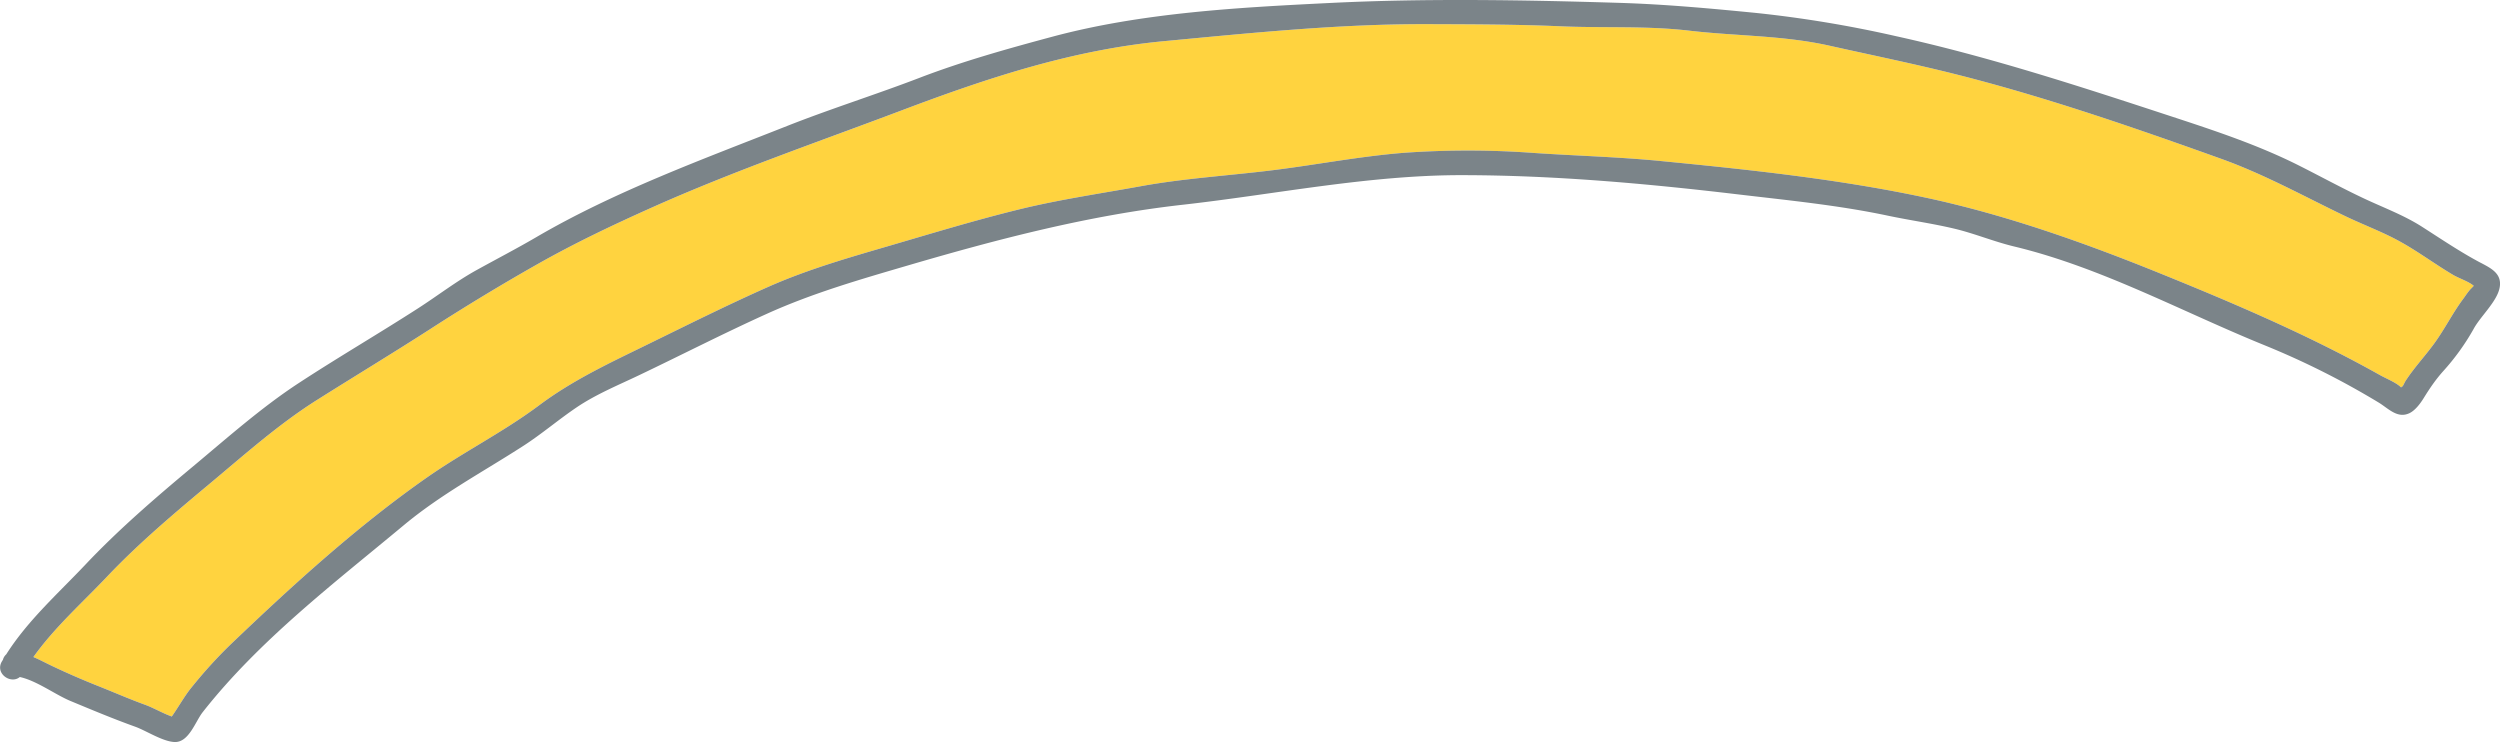
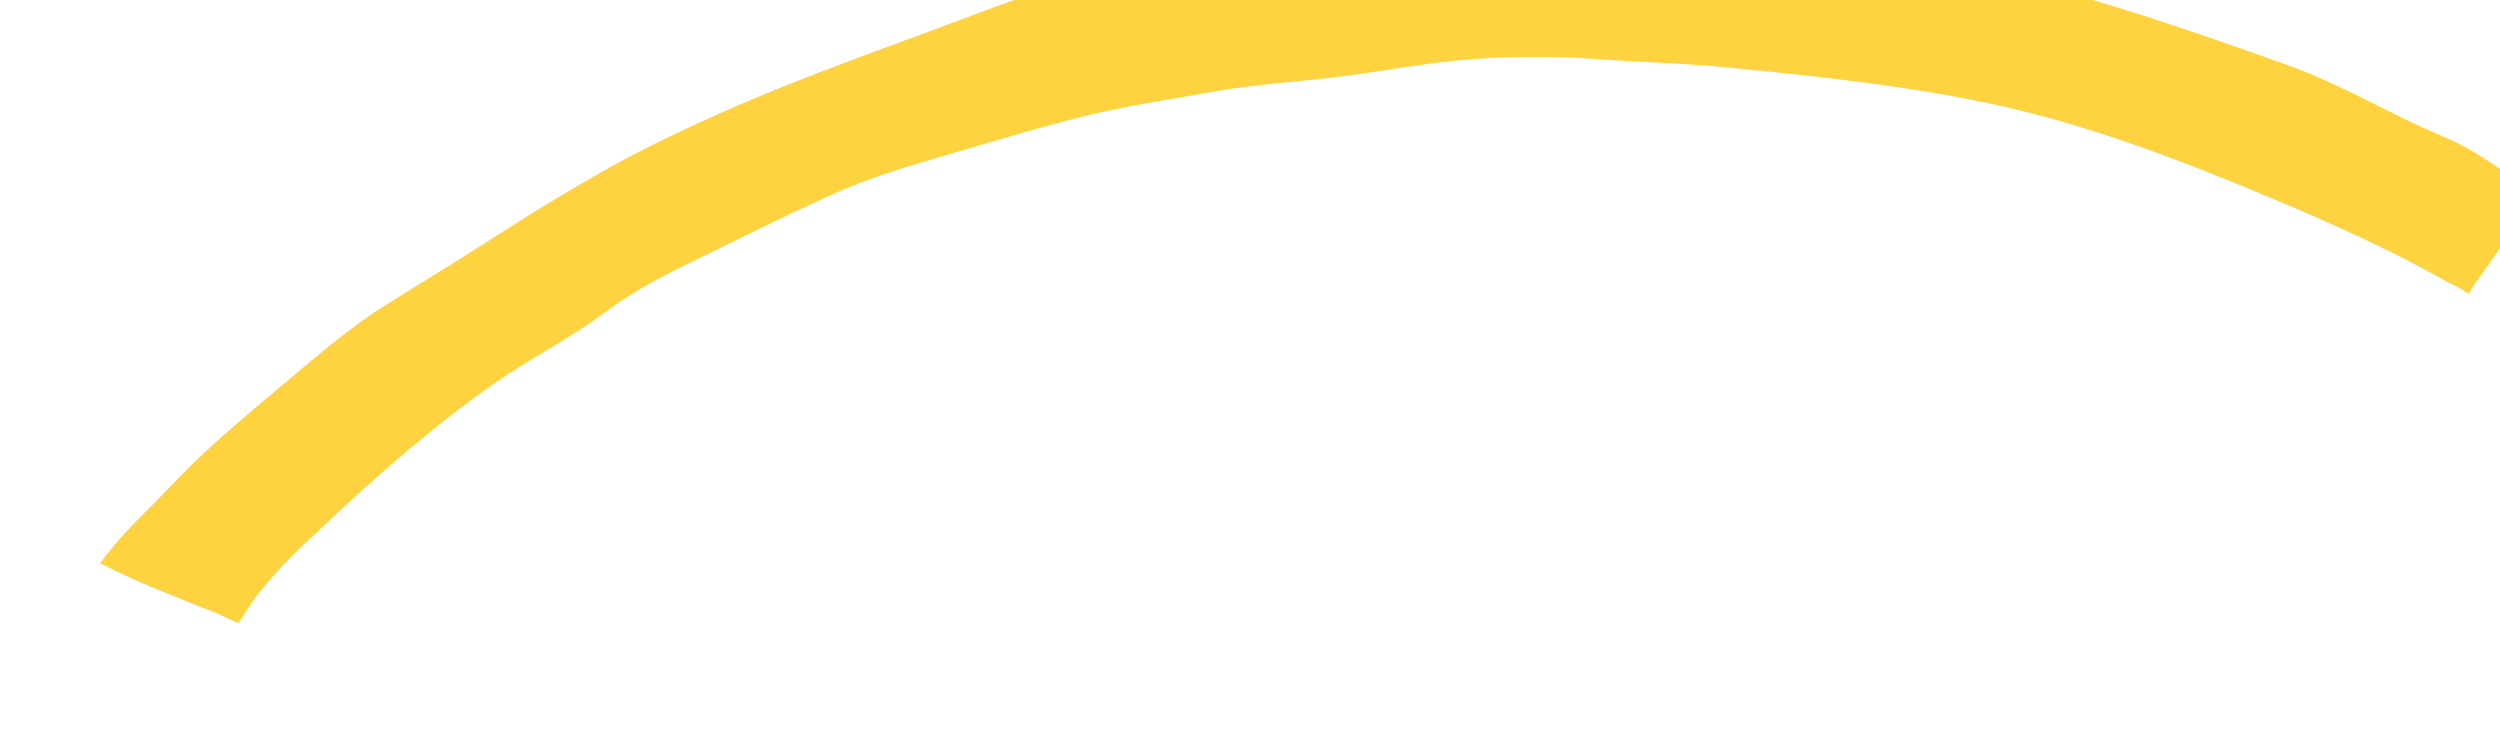
<svg xmlns="http://www.w3.org/2000/svg" width="58.478" height="17.358" viewBox="0 0 58.478 17.358">
-   <path d="M57.821 6.732c-.079.073-.14.174-.204.26-.245.328-.425.694-.668 1.03-.224.31-.48.577-.687.899l-.056.108a.89.89 0 00-.042.033l-.007-.006c-.106-.107-.347-.203-.483-.28-1.628-.915-3.379-1.665-5.109-2.366-1.784-.723-3.621-1.379-5.504-1.783-2.029-.435-4.155-.66-6.22-.861-.972-.095-1.954-.121-2.928-.186a21.24 21.24 0 00-3.069-.006c-1.025.081-2.032.277-3.052.405-1.03.129-2.08.19-3.102.376-.955.174-1.92.314-2.863.546-1.001.246-1.996.548-2.987.838-.981.287-1.94.559-2.876.974-.934.415-1.846.869-2.763 1.318-.909.446-1.782.845-2.596 1.454-.835.623-1.768 1.09-2.621 1.686-1.621 1.134-3.124 2.503-4.552 3.867-.351.336-.668.688-.972 1.067-.142.177-.306.464-.442.655-.211-.075-.431-.205-.628-.276-.366-.133-.722-.289-1.084-.433-.378-.15-.747-.31-1.113-.485-.144-.069-.276-.14-.412-.197.496-.696 1.145-1.27 1.73-1.888.742-.782 1.576-1.484 2.403-2.174.805-.672 1.608-1.388 2.497-1.949.883-.557 1.777-1.097 2.655-1.662a50.5 50.5 0 012.524-1.527c.869-.49 1.741-.904 2.652-1.312 1.917-.858 3.896-1.537 5.857-2.278 1.996-.754 3.987-1.414 6.127-1.616 2.071-.195 4.121-.406 6.205-.398 1.024.004 2.046.005 3.069.05 1.003.044 2.01-.015 3.01.102 1.104.129 2.192.108 3.28.351 1.025.229 2.058.439 3.075.699 2.05.524 4.098 1.233 6.089 1.947 1.015.364 1.936.877 2.905 1.342.412.198.848.359 1.249.577.44.239.846.545 1.278.8.136.08.356.148.478.253a.44.44 0 01-.044.045z" fill="#ffd33f" />
-   <path d="M58.022 6.145c-.471-.25-.911-.548-1.359-.835-.429-.276-.912-.453-1.372-.67-.514-.242-1.012-.515-1.519-.77-.959-.482-1.981-.819-2.999-1.153-2.127-.698-4.241-1.39-6.428-1.872A27.892 27.892 0 0041.08.303C40.014.198 38.953.1 37.882.067c-2.252-.069-4.51-.109-6.761.002-2.163.107-4.418.228-6.518.793-1.041.28-2.086.572-3.093.958-1.027.394-2.079.724-3.102 1.128-1.975.781-4.038 1.531-5.873 2.605-.456.266-.925.509-1.386.764-.476.263-.909.598-1.365.892-.924.595-1.875 1.149-2.795 1.751-.873.571-1.671 1.281-2.471 1.948-.873.728-1.74 1.473-2.521 2.3-.641.678-1.346 1.303-1.851 2.098a.253.253 0 00-.077.126l-.026.042c-.164.282.21.538.421.362.398.088.824.41 1.183.56.501.208 1.007.42 1.517.603.255.092.644.349.923.358.332.01.484-.482.654-.698 1.325-1.685 3.065-3.009 4.703-4.373.87-.724 1.849-1.245 2.795-1.855.433-.279.825-.616 1.252-.904.452-.305.967-.516 1.457-.75.995-.475 1.974-.977 2.979-1.432 1.082-.49 2.185-.806 3.321-1.139 2.104-.616 4.228-1.171 6.412-1.416 2.174-.244 4.355-.696 6.546-.693 2.146.003 4.286.194 6.416.446 1.178.14 2.372.255 3.533.501.511.108 1.028.18 1.539.3.484.113.941.307 1.425.423 2.037.49 3.933 1.531 5.864 2.314a18.83 18.83 0 012.655 1.334c.227.137.441.386.725.248.134-.065.255-.229.33-.351.14-.226.274-.425.452-.625a5.44 5.44 0 00.714-.989c.155-.291.543-.636.609-.961.068-.336-.199-.462-.446-.593zm-.201.587c-.079.073-.14.174-.204.26-.245.328-.425.694-.668 1.03-.224.31-.48.577-.687.899l-.056.108a.89.89 0 00-.042.033l-.007-.006c-.106-.107-.347-.203-.483-.28-1.628-.915-3.379-1.665-5.109-2.366-1.784-.723-3.621-1.379-5.504-1.783-2.029-.435-4.155-.66-6.22-.861-.972-.095-1.954-.121-2.928-.186a21.24 21.24 0 00-3.069-.006c-1.025.081-2.032.277-3.052.405-1.03.129-2.08.19-3.102.376-.955.174-1.92.314-2.863.546-1.001.246-1.996.548-2.987.838-.981.287-1.94.559-2.876.974-.934.415-1.846.869-2.763 1.318-.909.446-1.782.845-2.596 1.454-.835.623-1.768 1.09-2.621 1.686-1.621 1.134-3.124 2.503-4.552 3.867-.351.336-.668.688-.972 1.067-.142.177-.306.464-.442.655-.211-.075-.431-.205-.628-.276-.366-.133-.722-.289-1.084-.433-.378-.15-.747-.31-1.113-.485-.144-.069-.276-.14-.412-.197.496-.696 1.145-1.27 1.73-1.888.742-.782 1.576-1.484 2.403-2.174.805-.672 1.608-1.388 2.497-1.949.883-.557 1.777-1.097 2.655-1.662a50.5 50.5 0 012.524-1.527c.869-.49 1.741-.904 2.652-1.312 1.917-.858 3.896-1.537 5.857-2.278 1.996-.754 3.987-1.414 6.127-1.616 2.071-.195 4.121-.406 6.205-.398 1.024.004 2.046.005 3.069.05 1.003.044 2.01-.015 3.01.102 1.104.129 2.192.108 3.28.351 1.025.229 2.058.439 3.075.699 2.05.524 4.098 1.233 6.089 1.947 1.015.364 1.936.877 2.905 1.342.412.198.848.359 1.249.577.44.239.846.545 1.278.8.136.08.356.148.478.253a.44.44 0 01-.044.045z" fill="#7b8489" />
+   <path d="M57.821 6.732l-.056.108a.89.89 0 00-.042.033l-.007-.006c-.106-.107-.347-.203-.483-.28-1.628-.915-3.379-1.665-5.109-2.366-1.784-.723-3.621-1.379-5.504-1.783-2.029-.435-4.155-.66-6.22-.861-.972-.095-1.954-.121-2.928-.186a21.24 21.24 0 00-3.069-.006c-1.025.081-2.032.277-3.052.405-1.03.129-2.08.19-3.102.376-.955.174-1.92.314-2.863.546-1.001.246-1.996.548-2.987.838-.981.287-1.94.559-2.876.974-.934.415-1.846.869-2.763 1.318-.909.446-1.782.845-2.596 1.454-.835.623-1.768 1.09-2.621 1.686-1.621 1.134-3.124 2.503-4.552 3.867-.351.336-.668.688-.972 1.067-.142.177-.306.464-.442.655-.211-.075-.431-.205-.628-.276-.366-.133-.722-.289-1.084-.433-.378-.15-.747-.31-1.113-.485-.144-.069-.276-.14-.412-.197.496-.696 1.145-1.27 1.73-1.888.742-.782 1.576-1.484 2.403-2.174.805-.672 1.608-1.388 2.497-1.949.883-.557 1.777-1.097 2.655-1.662a50.5 50.5 0 012.524-1.527c.869-.49 1.741-.904 2.652-1.312 1.917-.858 3.896-1.537 5.857-2.278 1.996-.754 3.987-1.414 6.127-1.616 2.071-.195 4.121-.406 6.205-.398 1.024.004 2.046.005 3.069.05 1.003.044 2.01-.015 3.01.102 1.104.129 2.192.108 3.28.351 1.025.229 2.058.439 3.075.699 2.05.524 4.098 1.233 6.089 1.947 1.015.364 1.936.877 2.905 1.342.412.198.848.359 1.249.577.44.239.846.545 1.278.8.136.08.356.148.478.253a.44.44 0 01-.044.045z" fill="#ffd33f" />
</svg>